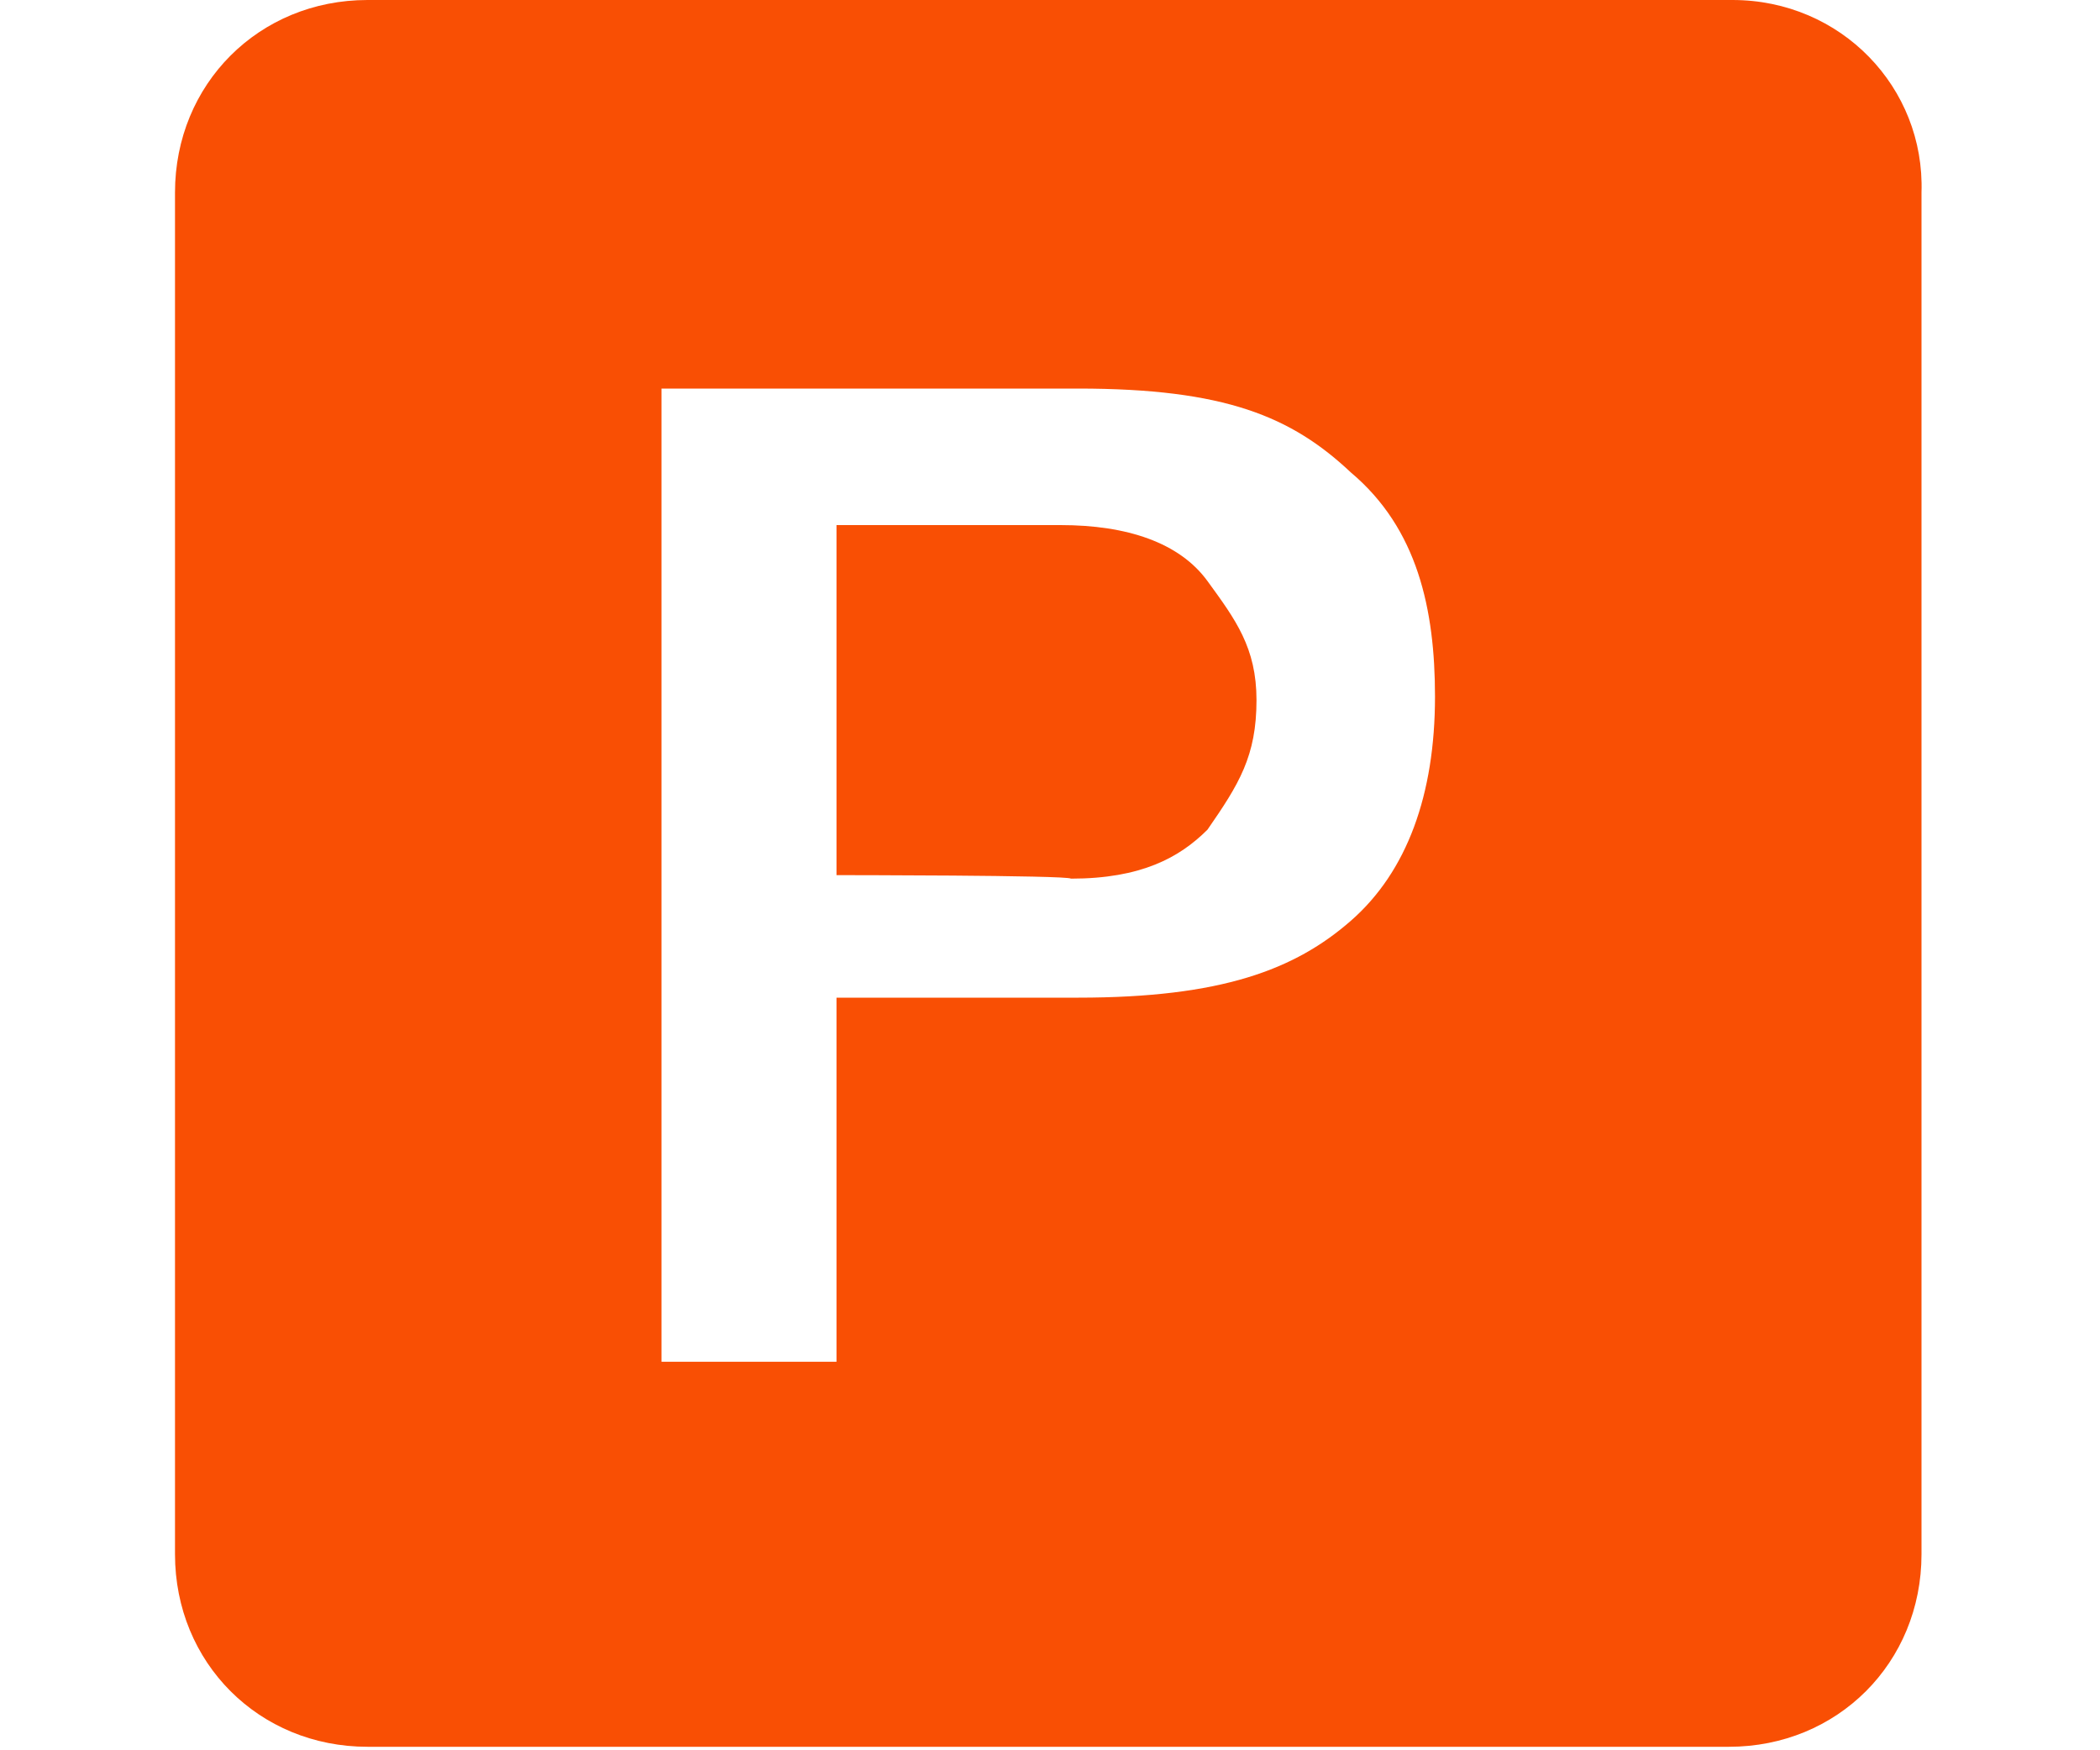
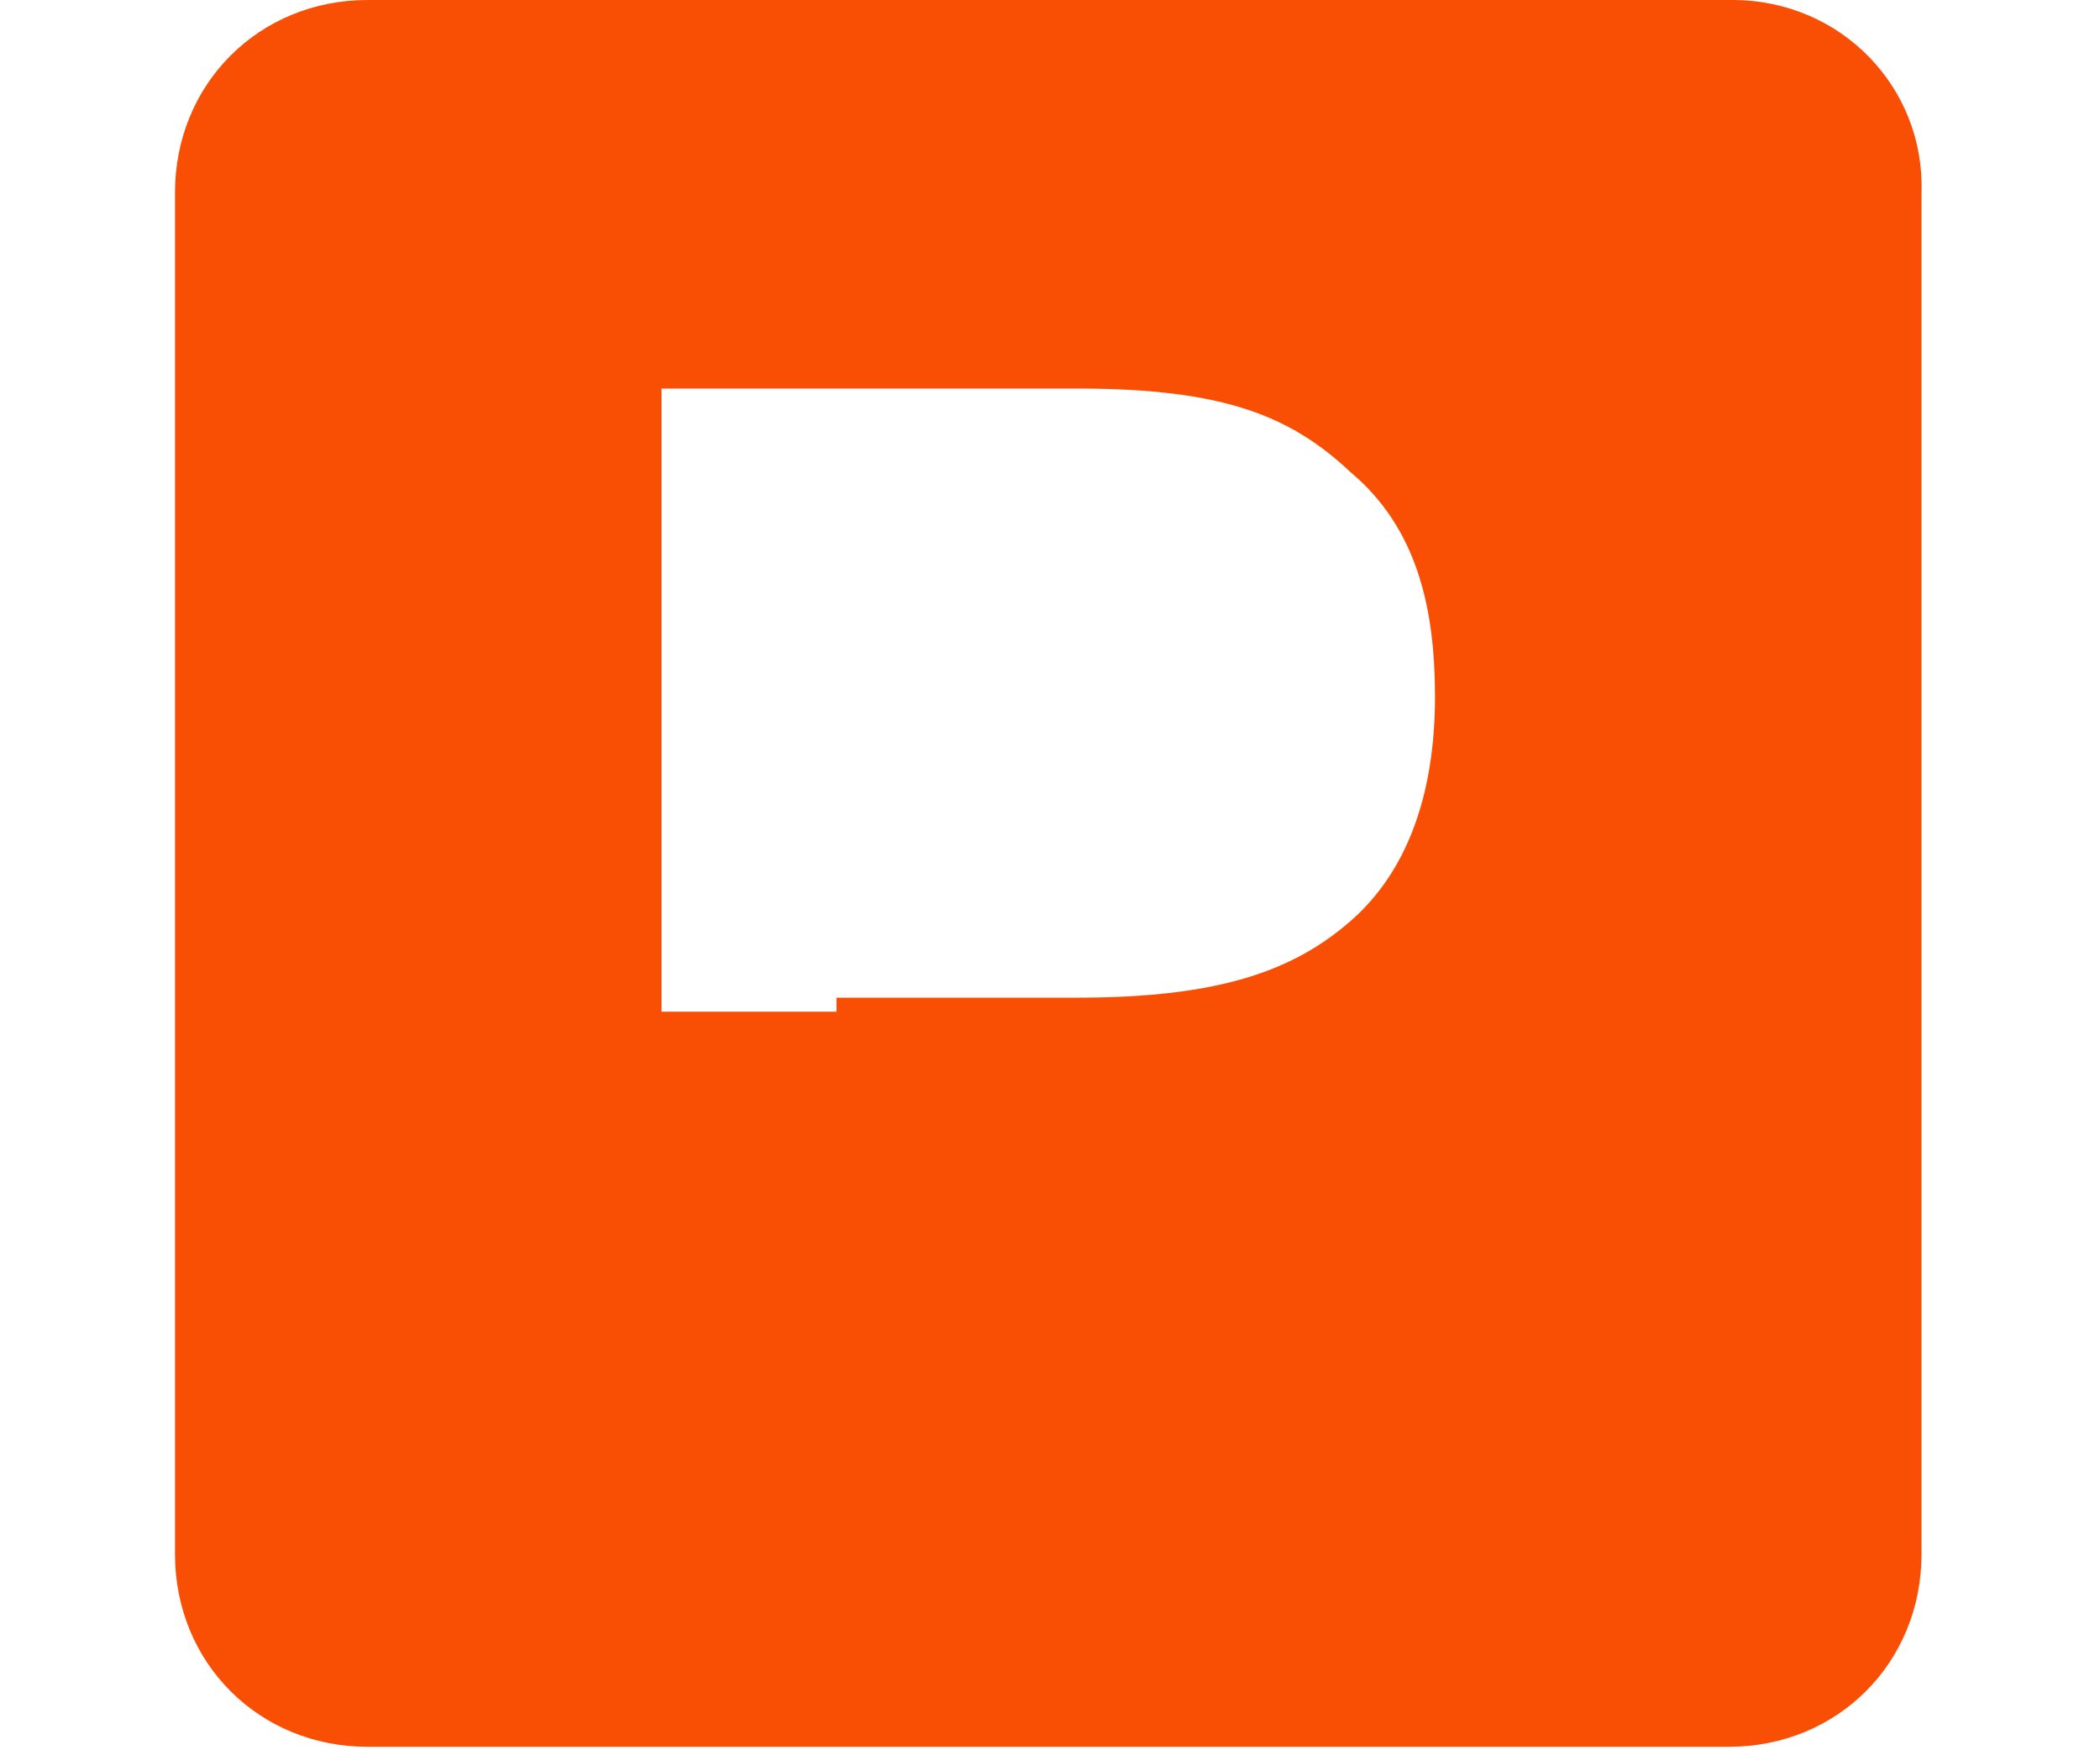
<svg xmlns="http://www.w3.org/2000/svg" version="1.1" id="Layer_1" x="0px" y="0px" width="60px" height="50px" viewBox="0 0 60 50" style="enable-background:new 0 0 60 50;" xml:space="preserve">
  <style type="text/css">
	.st0{fill:#F94F04;}
</style>
  <g>
    <g id="drive-ms-powerpoint">
-       <path class="st0" d="M49.5,0H10.5C7.4,0,5,2.4,5,5.5v38.9c0,3.1,2.4,5.5,5.5,5.5h38.9c3.1,0,5.5-2.4,5.5-5.5V5.5    C55,2.5,52.6,0,49.5,0z M23.9,28.9v10h-5V11.1h11.9c4.2,0,6.1,0.8,7.8,2.4c1.9,1.6,2.4,3.9,2.4,6.4c0,2.8-0.8,5-2.4,6.4    c-1.6,1.4-3.7,2.2-7.8,2.2h-6.9V28.9z" />
-       <path class="st0" d="M23.9,25V15h6.4c1.9,0,3.4,0.5,4.2,1.6c0.8,1.1,1.4,1.9,1.4,3.4c0,1.6-0.5,2.4-1.4,3.7    c-0.8,0.8-1.9,1.4-3.9,1.4C30.5,25,23.9,25,23.9,25z" />
+       <path class="st0" d="M49.5,0H10.5C7.4,0,5,2.4,5,5.5v38.9c0,3.1,2.4,5.5,5.5,5.5h38.9c3.1,0,5.5-2.4,5.5-5.5V5.5    C55,2.5,52.6,0,49.5,0z M23.9,28.9h-5V11.1h11.9c4.2,0,6.1,0.8,7.8,2.4c1.9,1.6,2.4,3.9,2.4,6.4c0,2.8-0.8,5-2.4,6.4    c-1.6,1.4-3.7,2.2-7.8,2.2h-6.9V28.9z" />
    </g>
  </g>
</svg>